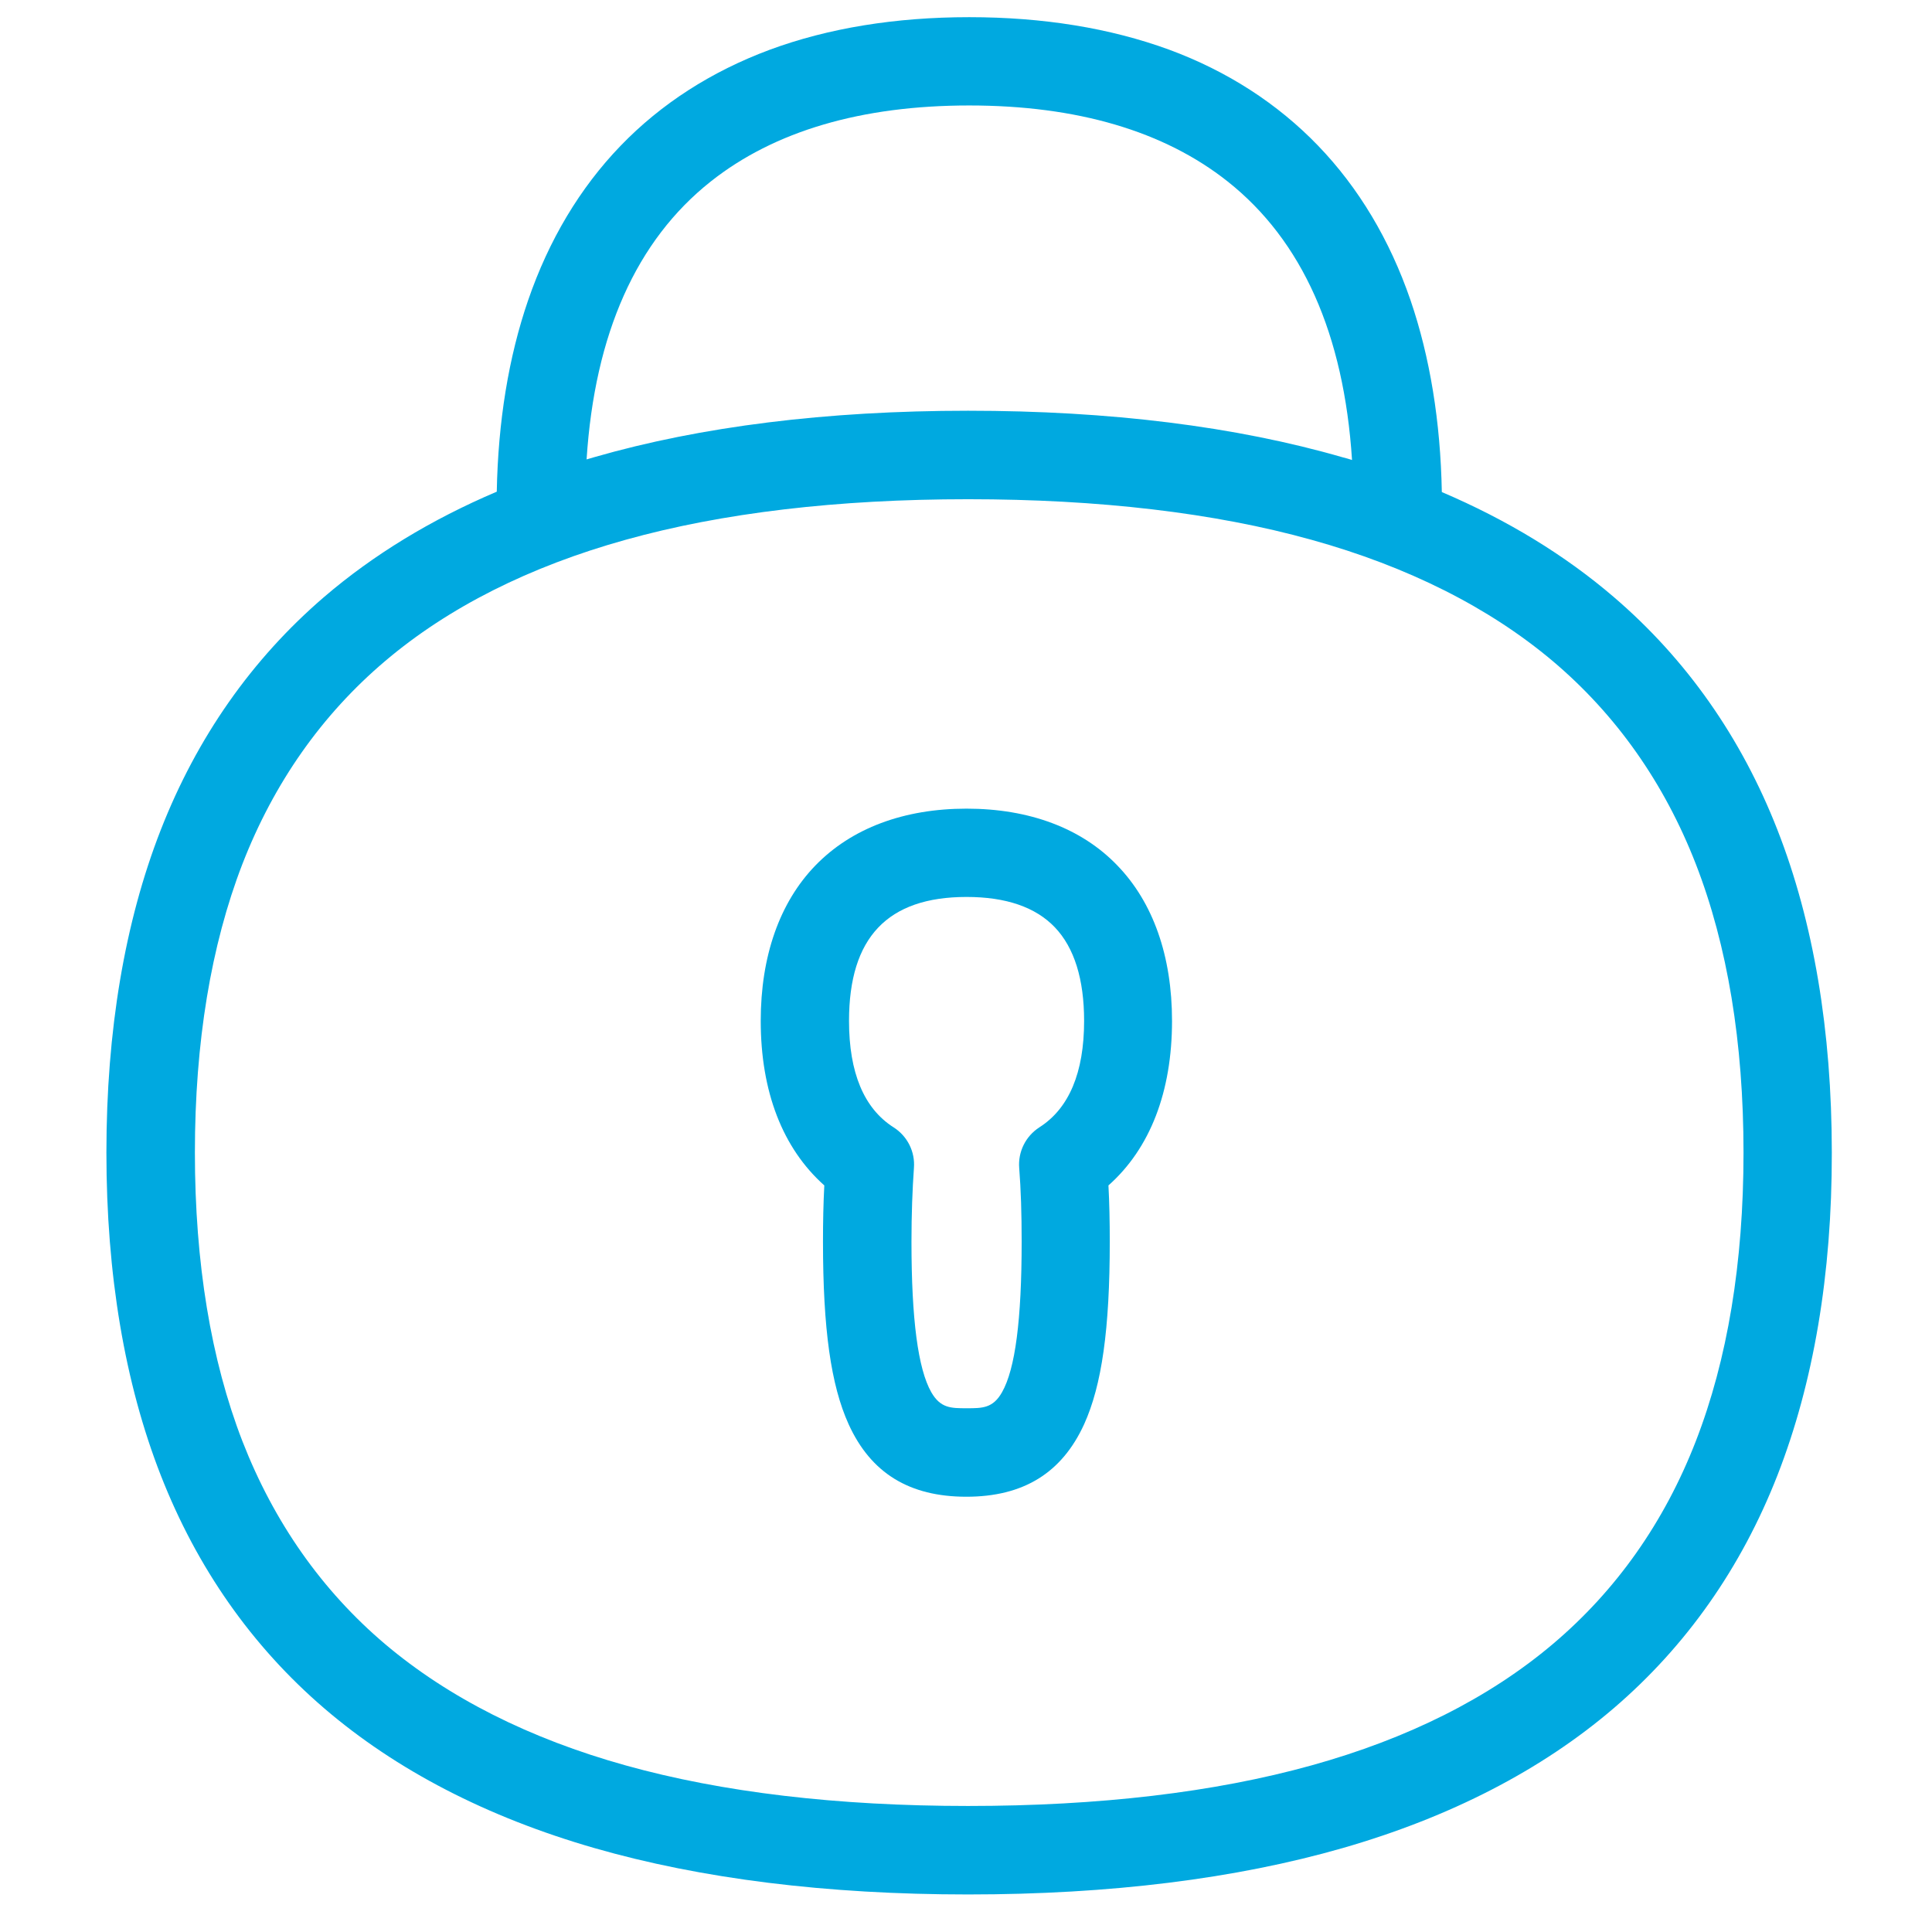
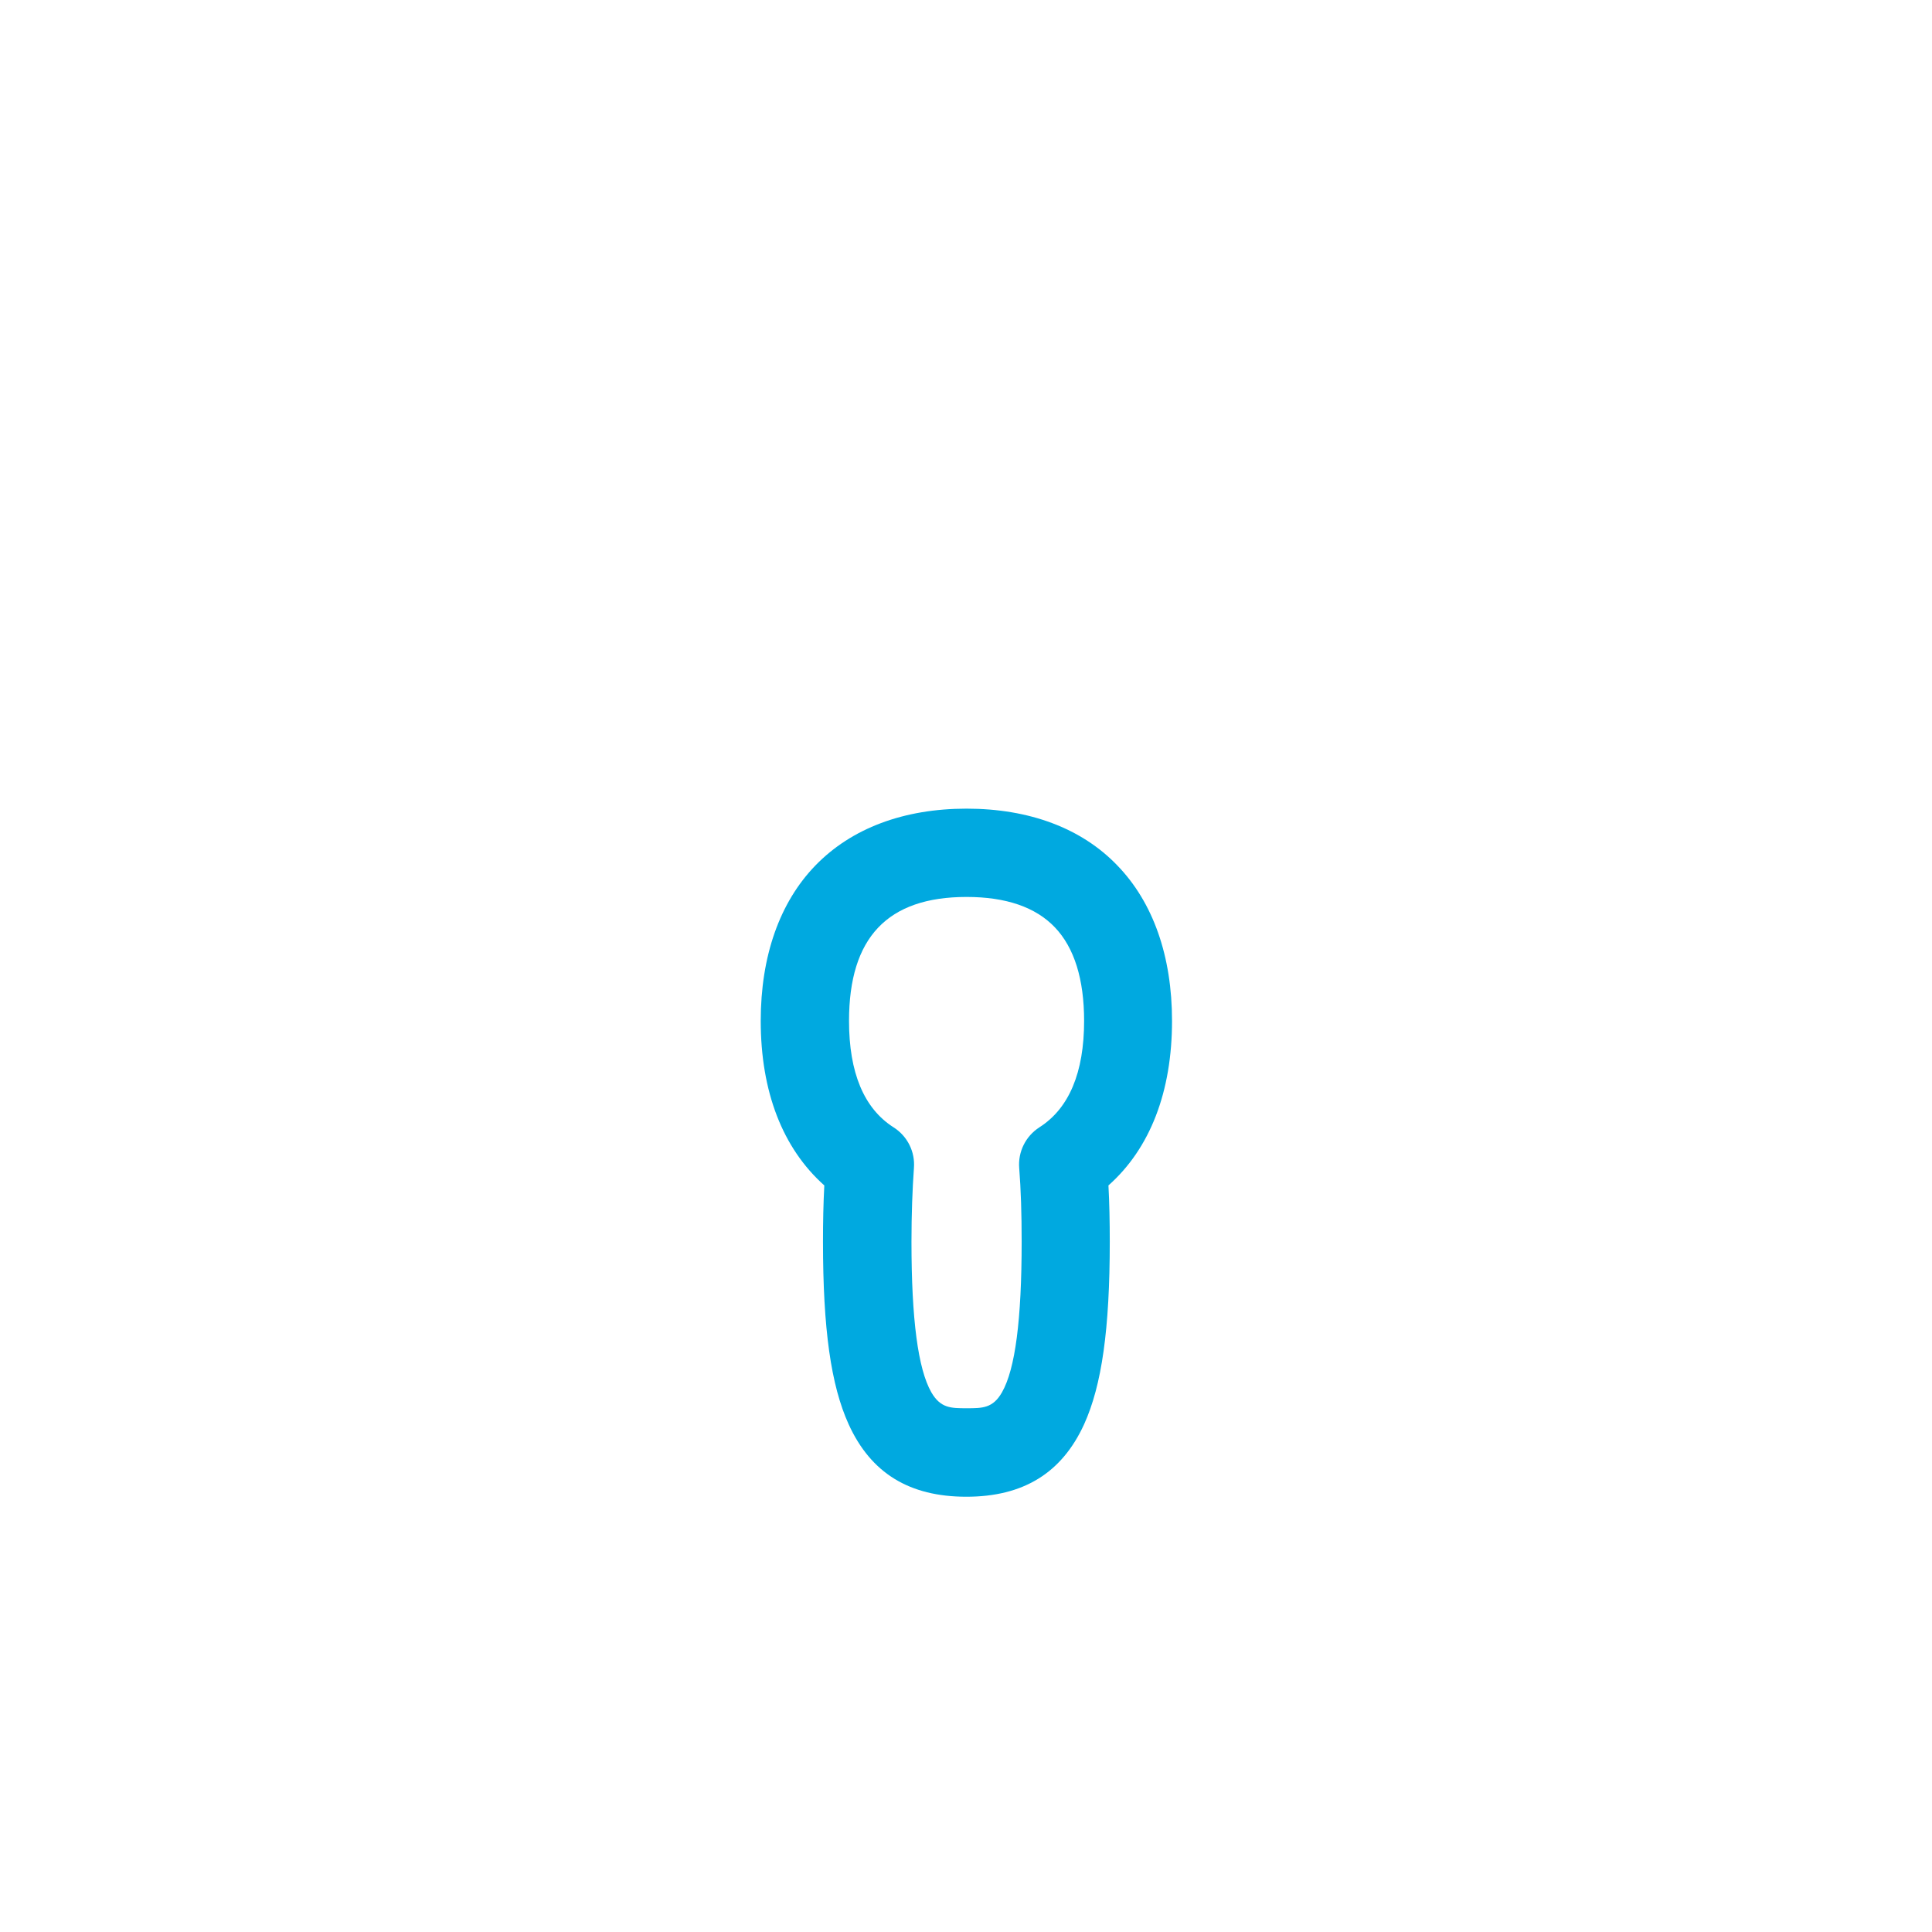
<svg xmlns="http://www.w3.org/2000/svg" version="1.1" width="1024" height="1024" viewBox="0 0 1024 1024">
  <title />
  <g id="icomoon-ignore">
</g>
  <path fill="#00A9E0" d="M512.3 793.2v0 0z" />
  <path fill="#00A9E0" d="M512.3 428.6c-33.3 0-61 10.4-80.1 30.1-19 19.6-29 48.1-29 82.4 0 37.5 11.6 67.5 33.7 87.2-0.5 9.5-0.7 19.2-0.7 29.8 0 46.3 4.2 76.1 13.6 96.8 11.8 25.9 32.2 38.4 62.4 38.4s50.6-12.6 62.4-38.4c9.4-20.7 13.6-50.5 13.6-96.8 0-10.7-0.2-20.5-0.7-29.8 22.1-19.6 33.7-49.7 33.7-87.2 0-34.3-10-62.8-29-82.4-18.9-19.7-46.6-30.1-79.9-30.1zM540.2 619.1c0.9 11.3 1.3 24.1 1.3 39 0 41.4-3.4 67.5-10.4 79.8-4.8 8.5-10.4 8.5-18.7 8.5-8.4 0-13.9 0-18.8-8.5-7-12.3-10.5-38.5-10.5-79.8 0-14.5 0.5-27.7 1.3-39 0.7-8.6-3.4-16.9-10.8-21.6-15.7-10-23.6-29-23.6-56.4 0-44.2 20.4-65.7 62.3-65.7v0c20.9 0 36.6 5.4 46.8 16.1 10.3 10.8 15.5 27.5 15.5 49.6 0 27.4-8 46.4-23.7 56.4-7.3 4.7-11.4 13-10.7 21.6z" />
-   <path fill="#00A9E0" d="M942.1 439.9c-19.2-49.1-48.4-90.6-86.8-123.5-25.9-22.2-56.4-40.8-91.1-55.6-0.7-37.4-6.3-71.6-16.6-101.7-11-32-27.5-59.6-49-81.9s-48.1-39.5-79-50.9c-31.2-11.4-66.7-17.2-105.9-17.2-39.1 0-74.7 5.8-105.8 17.3-30.9 11.5-57.5 28.6-79 50.9s-38 49.9-49 81.9c-10.3 30-15.9 64.1-16.6 101.4-34.8 14.8-65.5 33.5-91.5 55.8-38.3 32.9-67.4 74.4-86.6 123.5-19.1 48.9-28.8 106.4-28.8 171s9.7 122.1 28.8 171c19.2 49.1 48.3 90.6 86.6 123.5 38.2 32.8 86.3 57.7 143.2 74.1 56.6 16.3 123.2 24.6 198.1 24.6 75.1 0 141.9-8.3 198.6-24.6 57-16.4 105.3-41.3 143.6-74.1 38.4-32.9 67.6-74.4 86.8-123.5 19.1-48.9 28.9-106.4 28.8-171 0-64.6-9.7-122.2-28.8-171zM924.1 610.9c0 58.4-8.5 109.8-25.3 153-16.7 43-42.2 79.1-75.8 107.5-33.7 28.5-76.7 50.1-127.9 64.3-51.4 14.3-112.6 21.5-182 21.5-69.2 0-130.3-7.2-181.5-21.5-51-14.2-93.9-35.9-127.5-64.3-33.5-28.4-58.9-64.6-75.6-107.5-16.7-43.1-25.2-94.6-25.2-153s8.5-109.8 25.2-153c16.7-43 42.1-79.1 75.6-107.5 33.6-28.5 76.5-50.1 127.5-64.3 51.2-14.3 112.3-21.5 181.5-21.5 69.4 0 130.7 7.2 182 21.5 51.1 14.2 94.2 35.9 127.9 64.3 33.6 28.4 59.1 64.6 75.8 107.5 16.8 43.2 25.3 94.7 25.3 153zM376.7 96.2c33.7-26.7 79.8-40.3 137-40.3s103.3 13.6 137 40.3c39.5 31.3 61.6 80.9 65.9 147.6-1.6-0.5-3.2-1-4.9-1.4-56.7-16.4-123.5-24.7-198.6-24.7-74.9 0-141.5 8.3-198.1 24.6-1.4 0.4-2.8 0.8-4.1 1.2 4.3-66.6 26.4-116.1 65.8-147.3z" />
</svg>